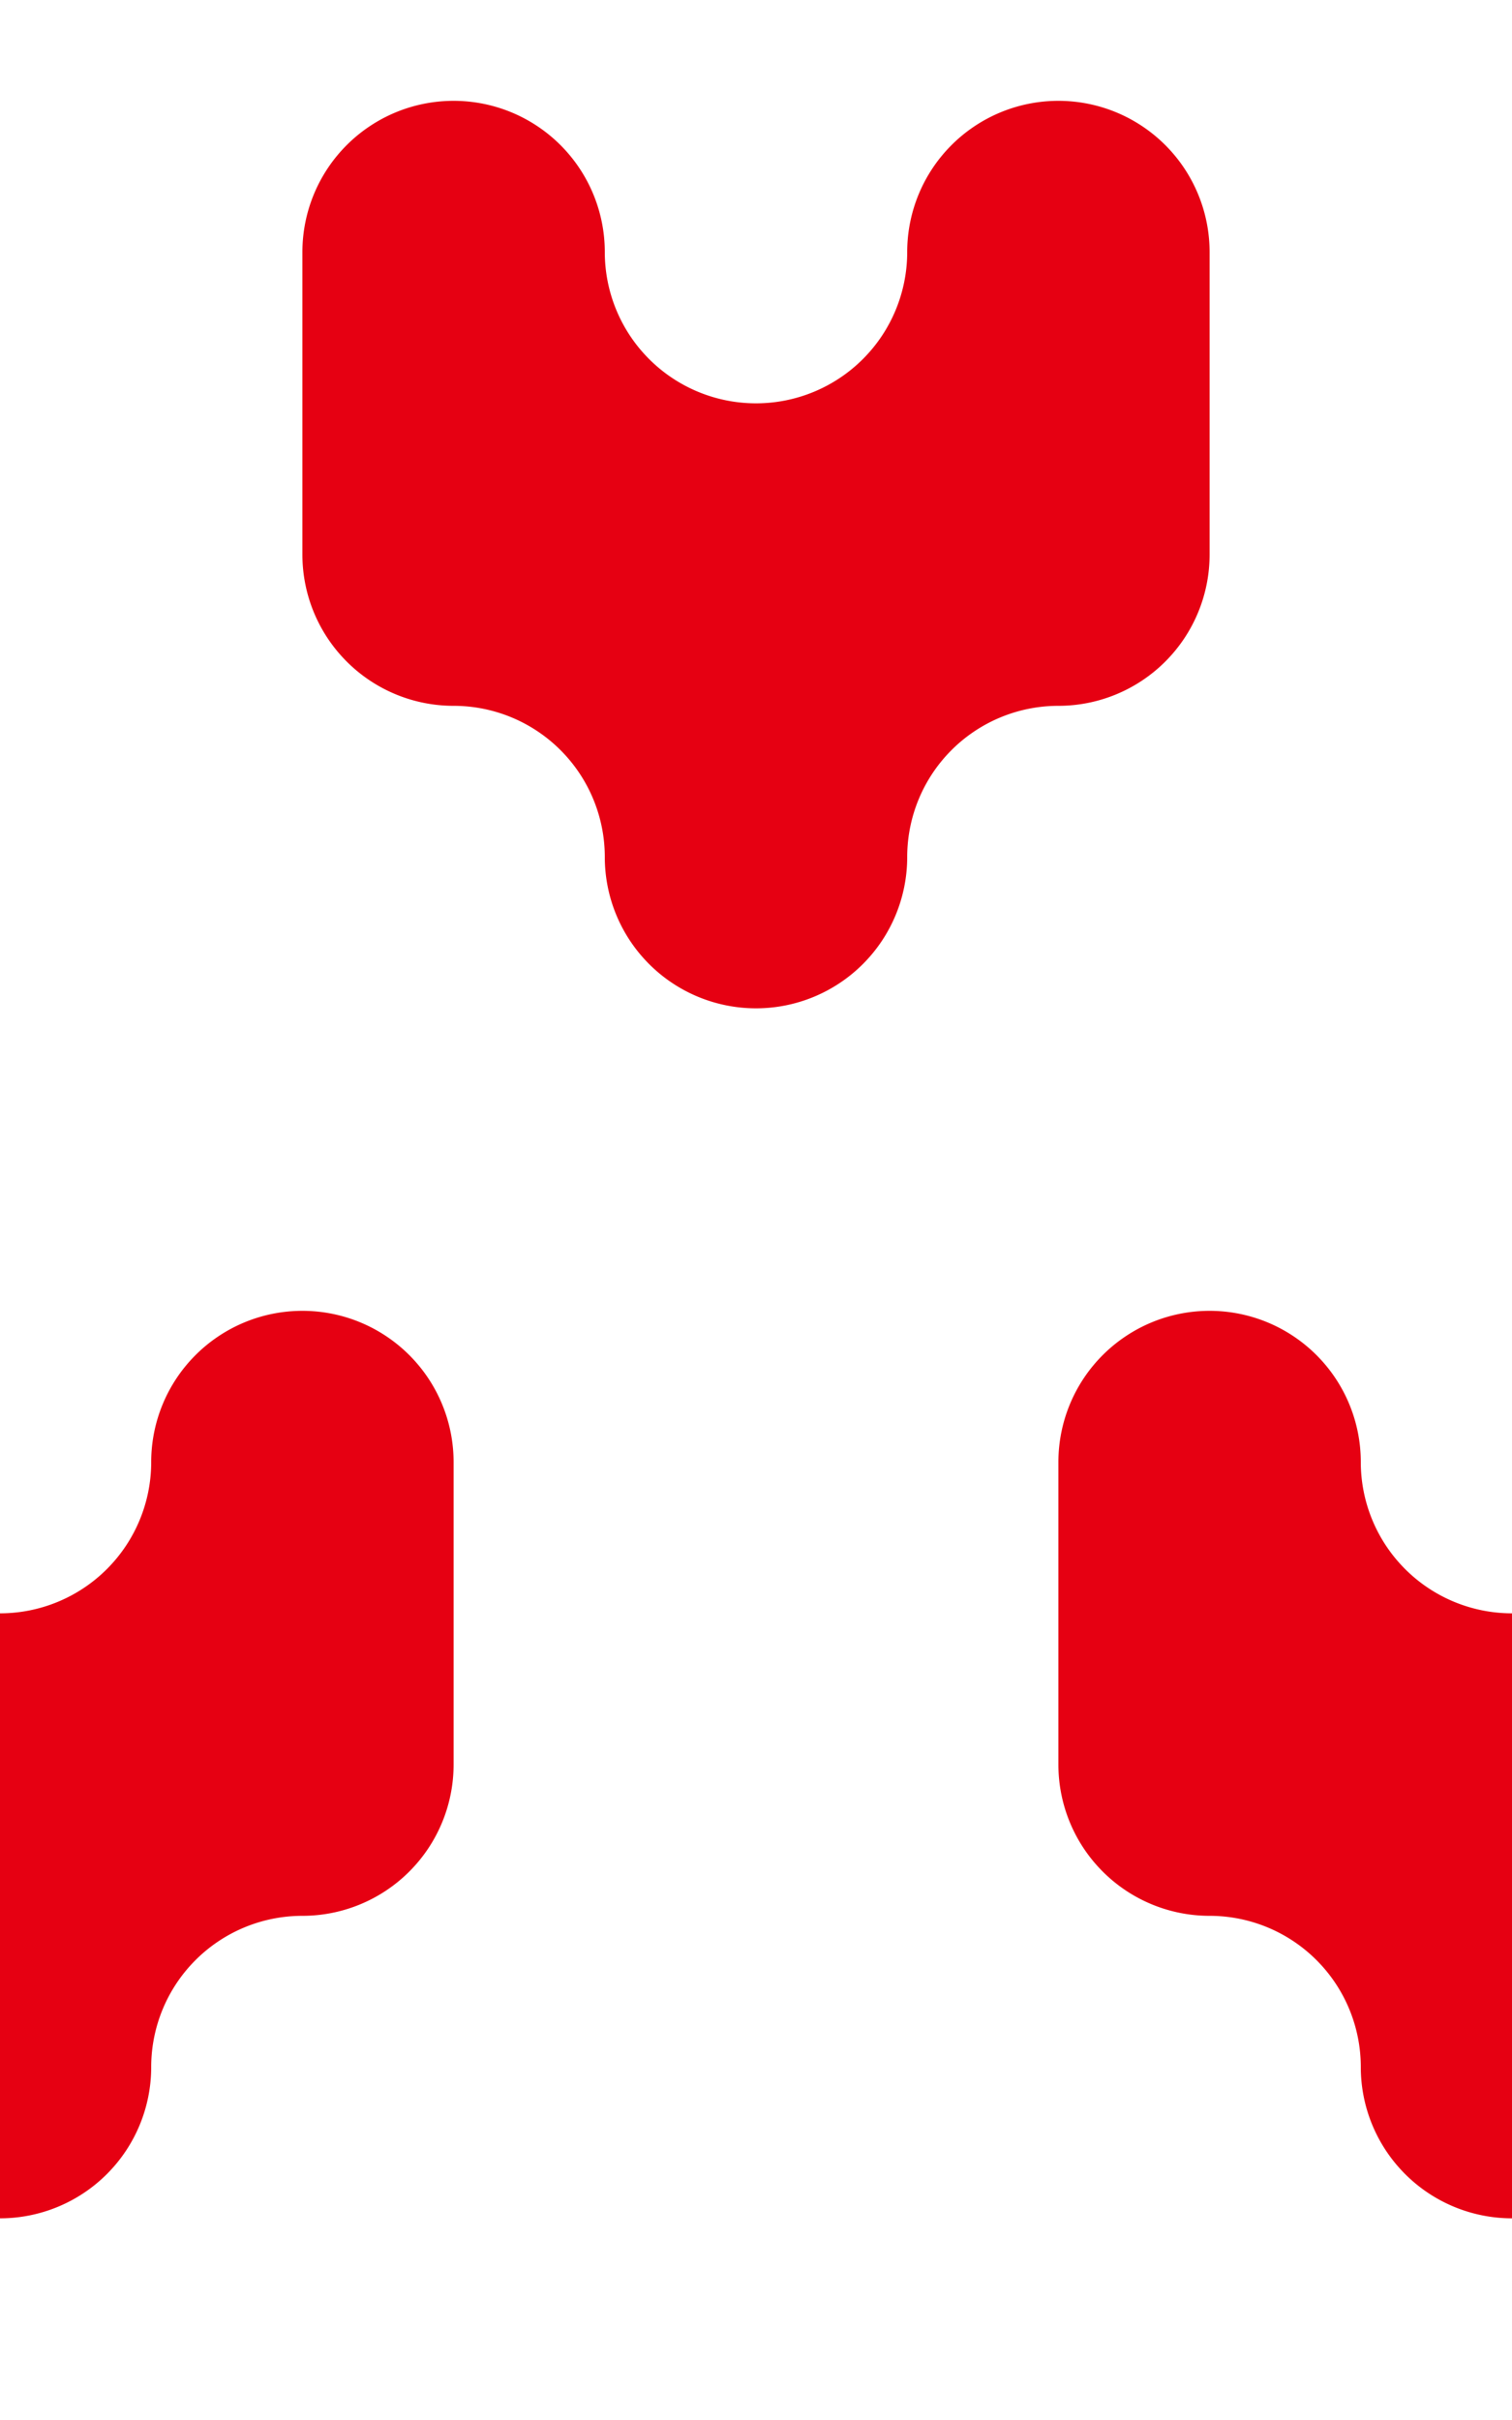
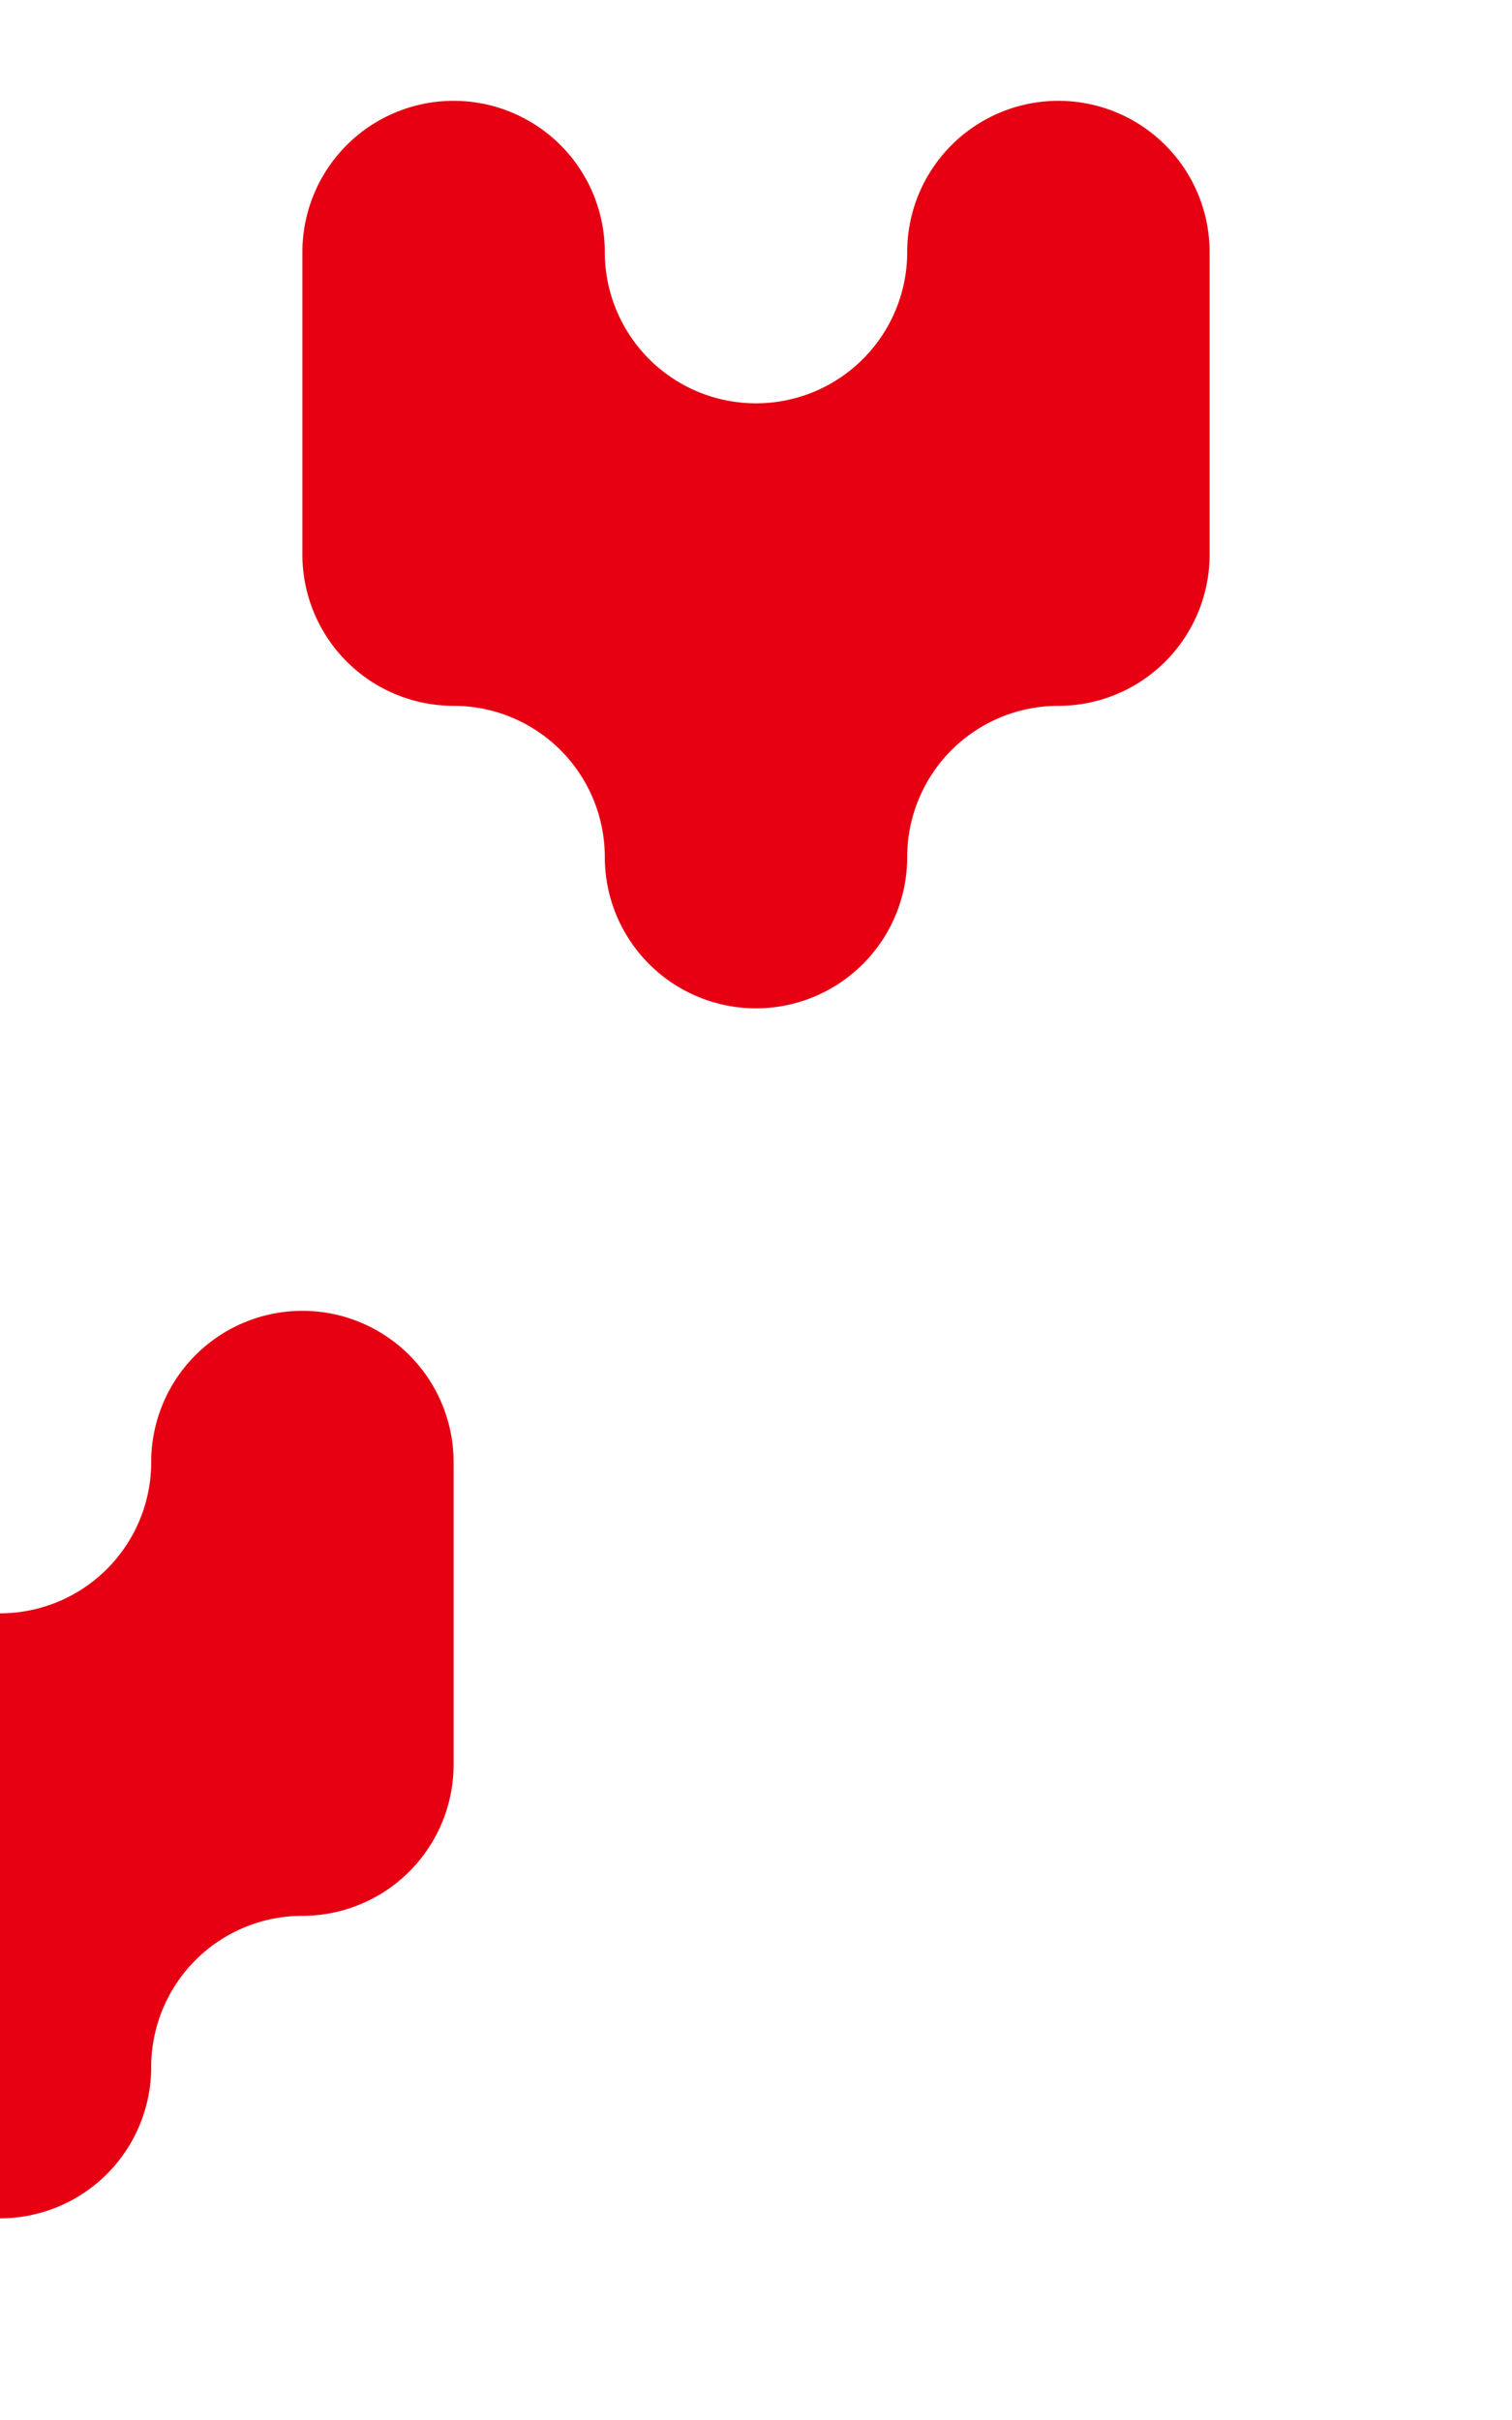
<svg xmlns="http://www.w3.org/2000/svg" width="60" height="96" viewBox="0 0 60 96" style="background-color:rgba(243,152,0,1)">
  <g fill-rule="evenodd">
    <g id="bgp-fill" fill="rgba(230,0,18,1)">
-       <path d="M36 10a6 6 0 0 1 12 0v12a6 6 0 0 1-6 6 6 6 0 0 0-6 6 6 6 0 0 1-12 0 6 6 0 0 0-6-6 6 6 0 0 1-6-6V10a6 6 0 1 1 12 0 6 6 0 0 0 12 0zm24 78a6 6 0 0 1-6-6 6 6 0 0 0-6-6 6 6 0 0 1-6-6V58a6 6 0 1 1 12 0 6 6 0 0 0 6 6v24zM0 88V64a6 6 0 0 0 6-6 6 6 0 0 1 12 0v12a6 6 0 0 1-6 6 6 6 0 0 0-6 6 6 6 0 0 1-6 6z" />
+       <path d="M36 10a6 6 0 0 1 12 0v12a6 6 0 0 1-6 6 6 6 0 0 0-6 6 6 6 0 0 1-12 0 6 6 0 0 0-6-6 6 6 0 0 1-6-6V10a6 6 0 1 1 12 0 6 6 0 0 0 12 0zm24 78V58a6 6 0 1 1 12 0 6 6 0 0 0 6 6v24zM0 88V64a6 6 0 0 0 6-6 6 6 0 0 1 12 0v12a6 6 0 0 1-6 6 6 6 0 0 0-6 6 6 6 0 0 1-6 6z" />
    </g>
  </g>
</svg>